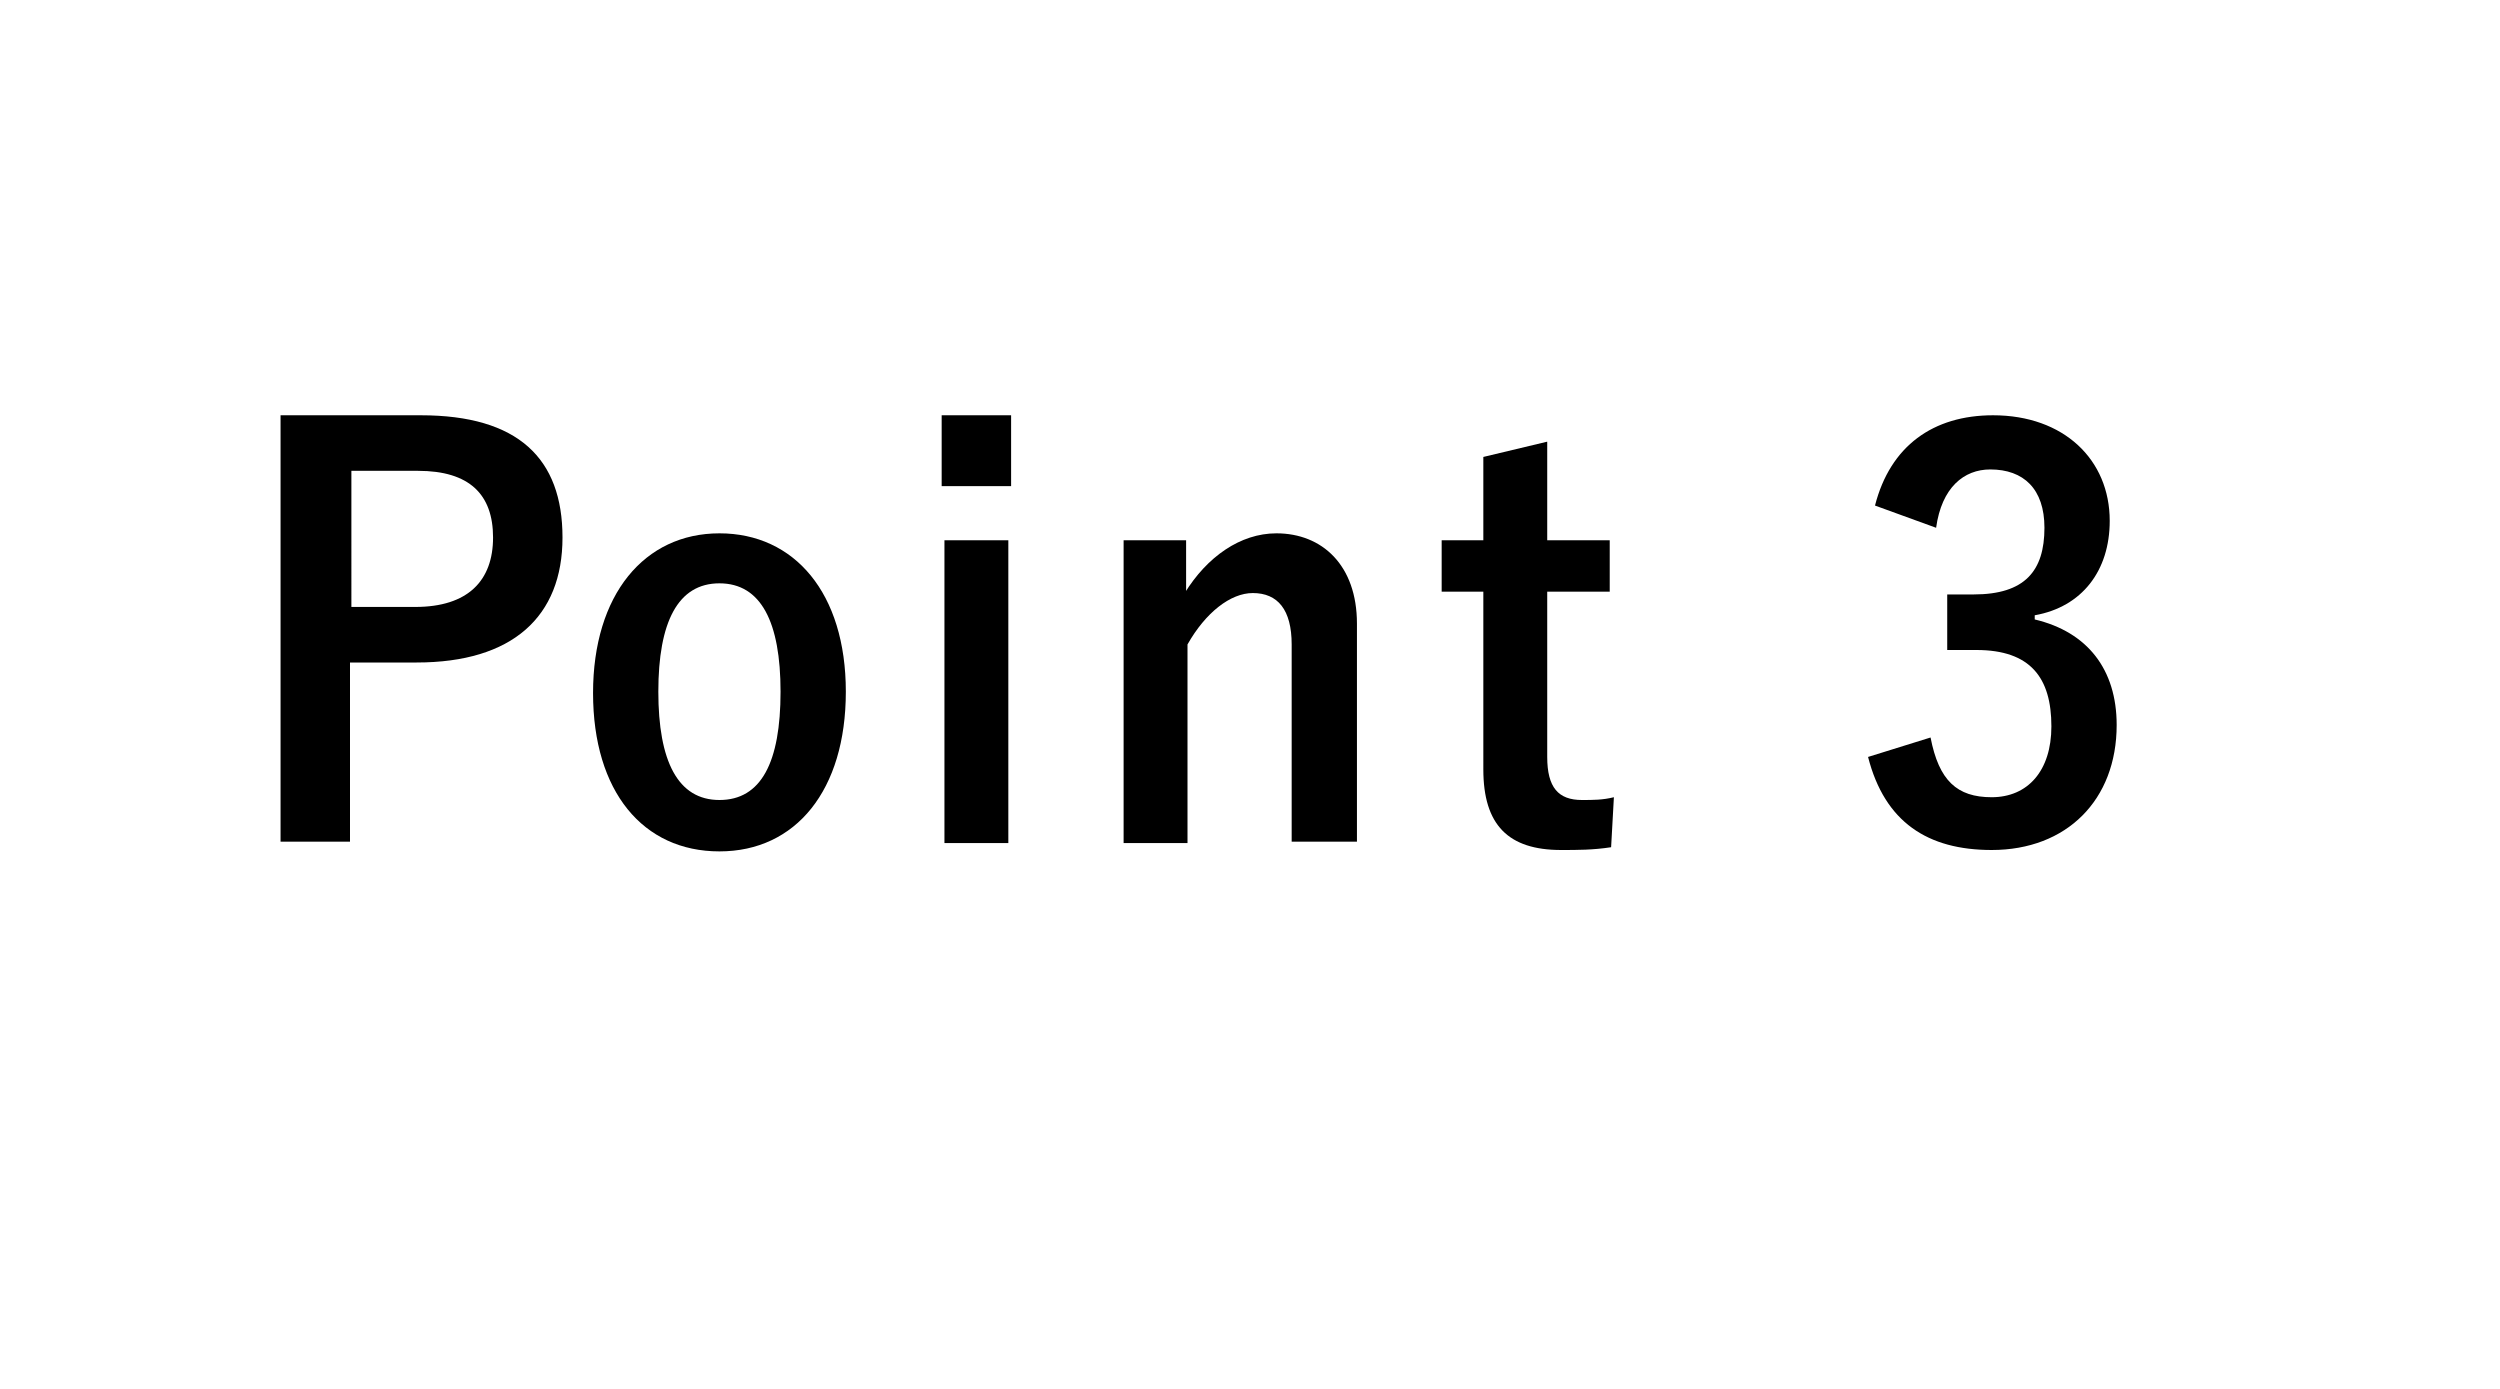
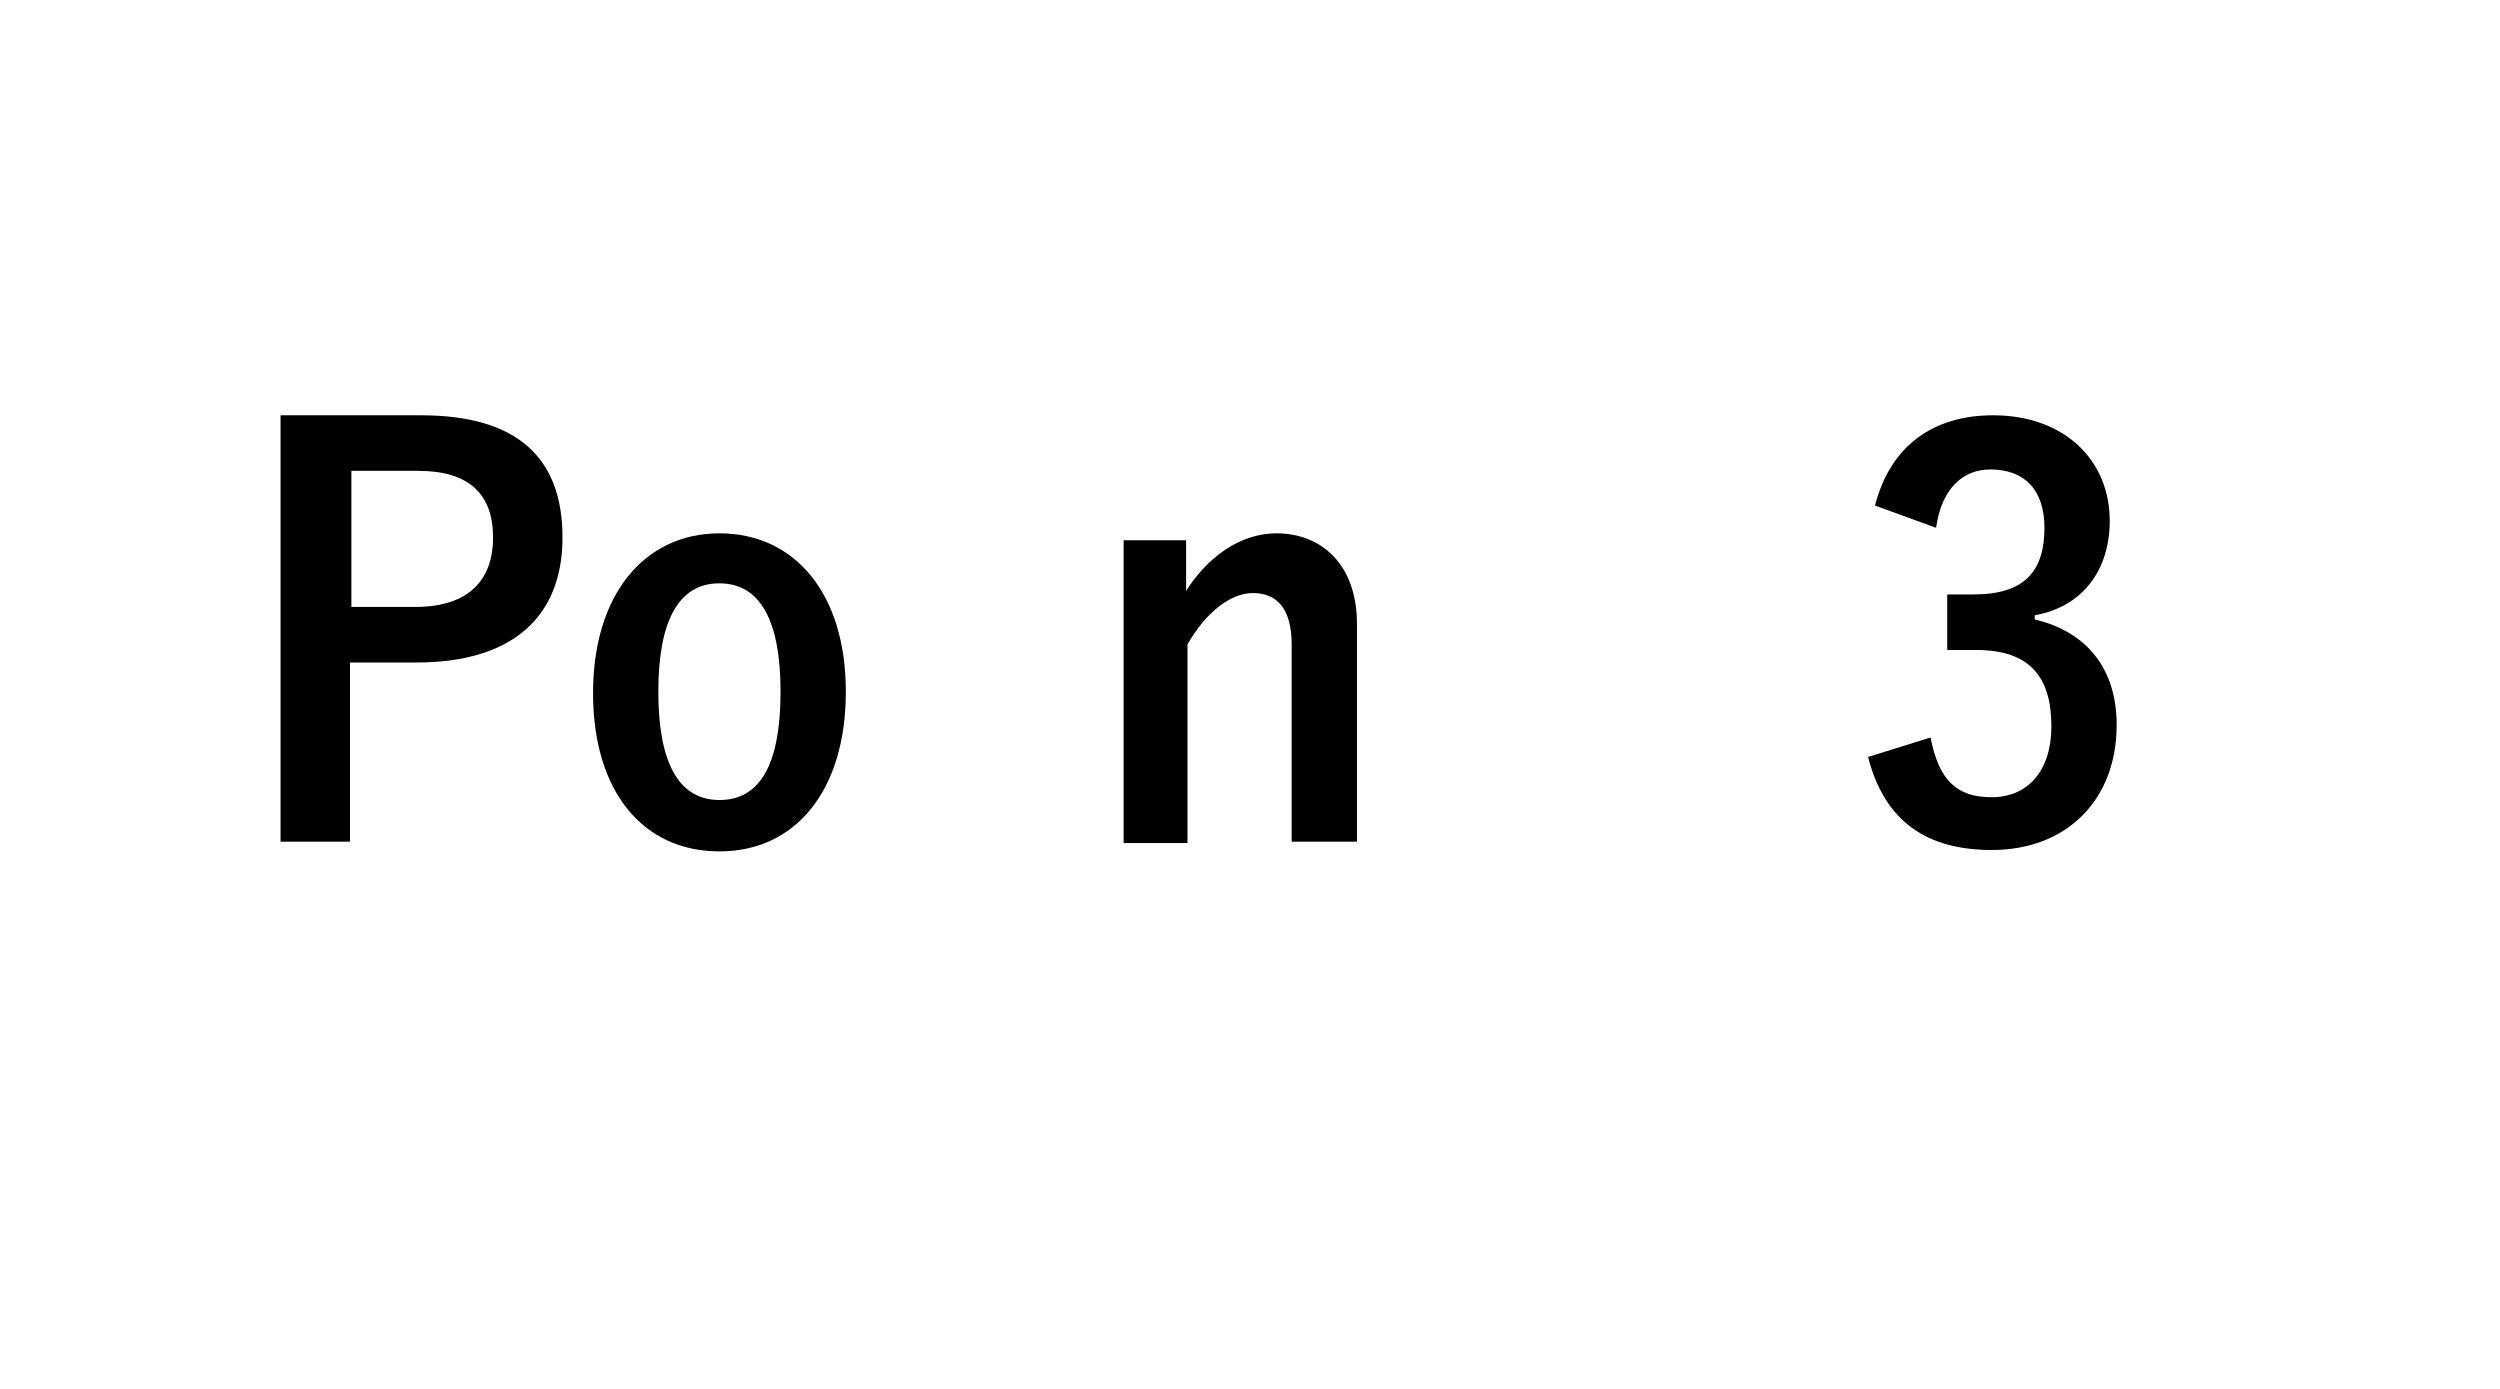
<svg xmlns="http://www.w3.org/2000/svg" version="1.1" id="レイヤー_1" x="0px" y="0px" viewBox="0 0 180 100" style="enable-background:new 0 0 180 100;" xml:space="preserve">
  <style type="text/css">.st0{fill:#000000;}</style>
  <g class="st0">
    <path class="st1" d="M30.3,29.9c7,0,10.2,3.1,10.2,8.8s-3.6,9-10.5,9h-4.8v12.9h-5V29.9H30.3z M25.2,43.7h4.7c3.8,0,5.6-1.9,5.6-5   c0-3.1-1.7-4.8-5.4-4.8h-4.8V43.7z" />
    <path class="st1" d="M60.9,49.8c0,7.1-3.6,11.5-9.1,11.5c-5.5,0-9.1-4.3-9.1-11.4s3.7-11.5,9.1-11.5C57.2,38.4,60.9,42.7,60.9,49.8   z M47.4,49.8c0,5,1.4,7.8,4.4,7.8c3,0,4.4-2.7,4.4-7.8c0-5-1.4-7.8-4.4-7.8C48.8,42,47.4,44.8,47.4,49.8z" />
-     <path class="st1" d="M72.8,35h-5v-5.1h5V35z M72.6,60.7H68V38.9h4.6V60.7z" />
    <path class="st1" d="M85.3,42.7c1.6-2.6,4-4.3,6.6-4.3c3.3,0,5.8,2.3,5.8,6.5v15.7h-4.7V46.4c0-2.5-1-3.7-2.8-3.7   c-1.6,0-3.4,1.4-4.7,3.7v14.3h-4.6V38.9h4.5V42.7z" />
-     <path class="st1" d="M111.4,38.9h4.5v3.7h-4.5v11.9c0,2.2,0.8,3.1,2.5,3.1c0.8,0,1.5,0,2.3-0.2l-0.2,3.6c-1.3,0.2-2.4,0.2-3.6,0.2   c-3.8,0-5.6-1.8-5.6-5.8V42.6h-3v-3.7h3v-6l4.6-1.1V38.9z" />
    <path class="st1" d="M135,36.4c1.1-4.3,4.2-6.5,8.5-6.5c5.1,0,8.4,3.2,8.4,7.6c0,3.6-2,6.2-5.4,6.8v0.3c3.8,0.9,5.9,3.6,5.9,7.6   c0,5.4-3.6,9-9,9c-4.6,0-7.7-2-8.9-6.7l4.5-1.4c0.6,3.1,1.9,4.3,4.4,4.3c2.6,0,4.3-1.9,4.3-5.1c0-3.5-1.5-5.5-5.4-5.5h-2.1v-4h1.9   c3.7,0,5.1-1.7,5.1-4.8c0-2.8-1.5-4.2-3.9-4.2c-1.9,0-3.5,1.3-3.9,4.2L135,36.4z" />
  </g>
</svg>